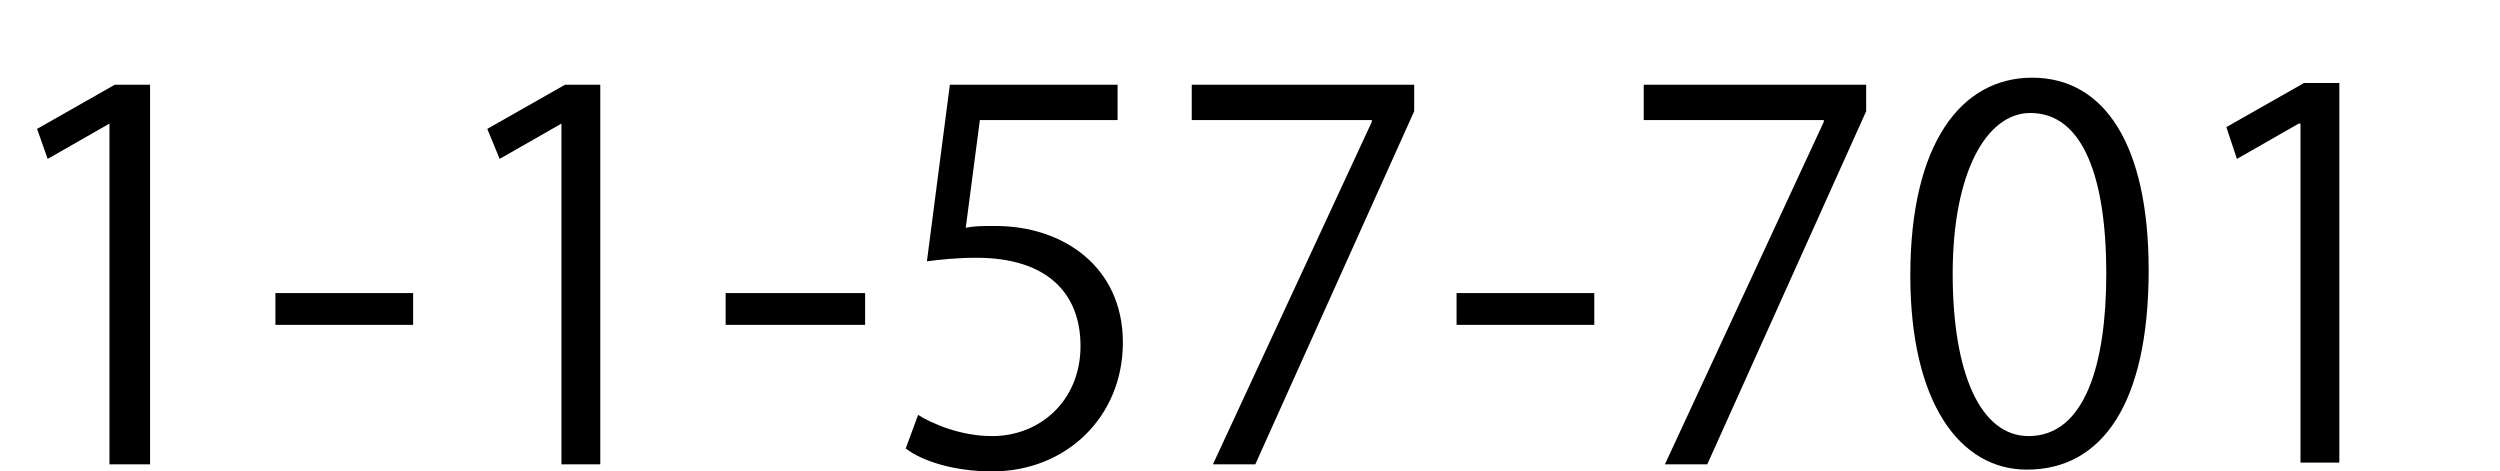
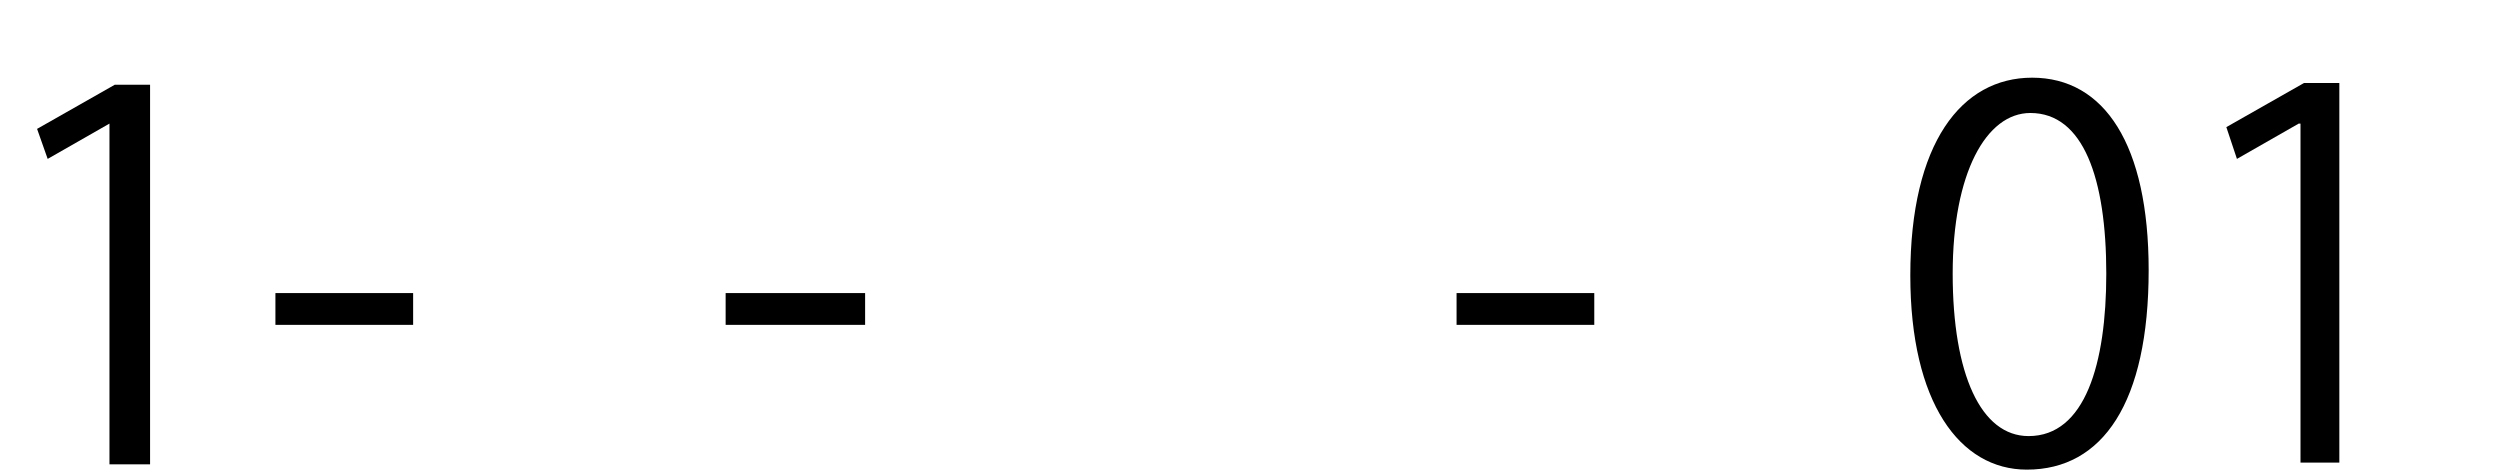
<svg xmlns="http://www.w3.org/2000/svg" version="1.1" id="レイヤー_1" x="0px" y="0px" viewBox="0 0 14.16 2.67" style="enable-background:new 0 0 14.16 2.67;" xml:space="preserve">
  <g>
    <path d="M0.62,2.63V0.7H0.62l-0.35,0.2L0.21,0.73l0.44-0.25h0.2v2.15H0.62z" />
    <path d="M1.56,1.66h0.78v0.18H1.56V1.66z" />
-     <path d="M3.18,2.63V0.7H3.18l-0.35,0.2L2.76,0.73l0.44-0.25h0.2v2.15H3.18z" />
-     <path d="M4.11,1.66H4.9v0.18H4.11V1.66z" />
-     <path d="M6.33,0.48v0.2H5.55L5.47,1.29c0.05-0.01,0.09-0.01,0.17-0.01c0.38,0,0.72,0.23,0.72,0.66c0,0.42-0.32,0.73-0.74,0.73   c-0.22,0-0.4-0.06-0.49-0.13l0.07-0.19c0.08,0.05,0.24,0.12,0.42,0.12c0.27,0,0.5-0.2,0.5-0.51c0-0.3-0.19-0.5-0.59-0.5   c-0.11,0-0.2,0.01-0.28,0.02l0.13-1H6.33z" />
-     <path d="M6.75,0.48h1.26v0.15l-0.9,2H6.87l0.9-1.94V0.68H6.75V0.48z" />
+     <path d="M4.11,1.66H4.9v0.18H4.11z" />
    <path d="M8.25,1.66h0.78v0.18H8.25V1.66z" />
-     <path d="M9.31,0.48h1.26v0.15l-0.9,2H9.43l0.9-1.94V0.68H9.31V0.48z" />
    <path d="M10.82,1.56c0-0.75,0.29-1.12,0.69-1.12c0.41,0,0.66,0.38,0.66,1.09c0,0.75-0.26,1.13-0.69,1.13   C11.1,2.66,10.82,2.28,10.82,1.56z M11.93,1.55c0-0.54-0.13-0.91-0.43-0.91c-0.25,0-0.44,0.34-0.44,0.91   c0,0.57,0.16,0.92,0.43,0.92C11.81,2.47,11.93,2.06,11.93,1.55z" />
    <path d="M13.03,2.63V0.7h-0.01l-0.35,0.2l-0.06-0.18l0.44-0.25h0.2v2.15H13.03z" />
  </g>
</svg>